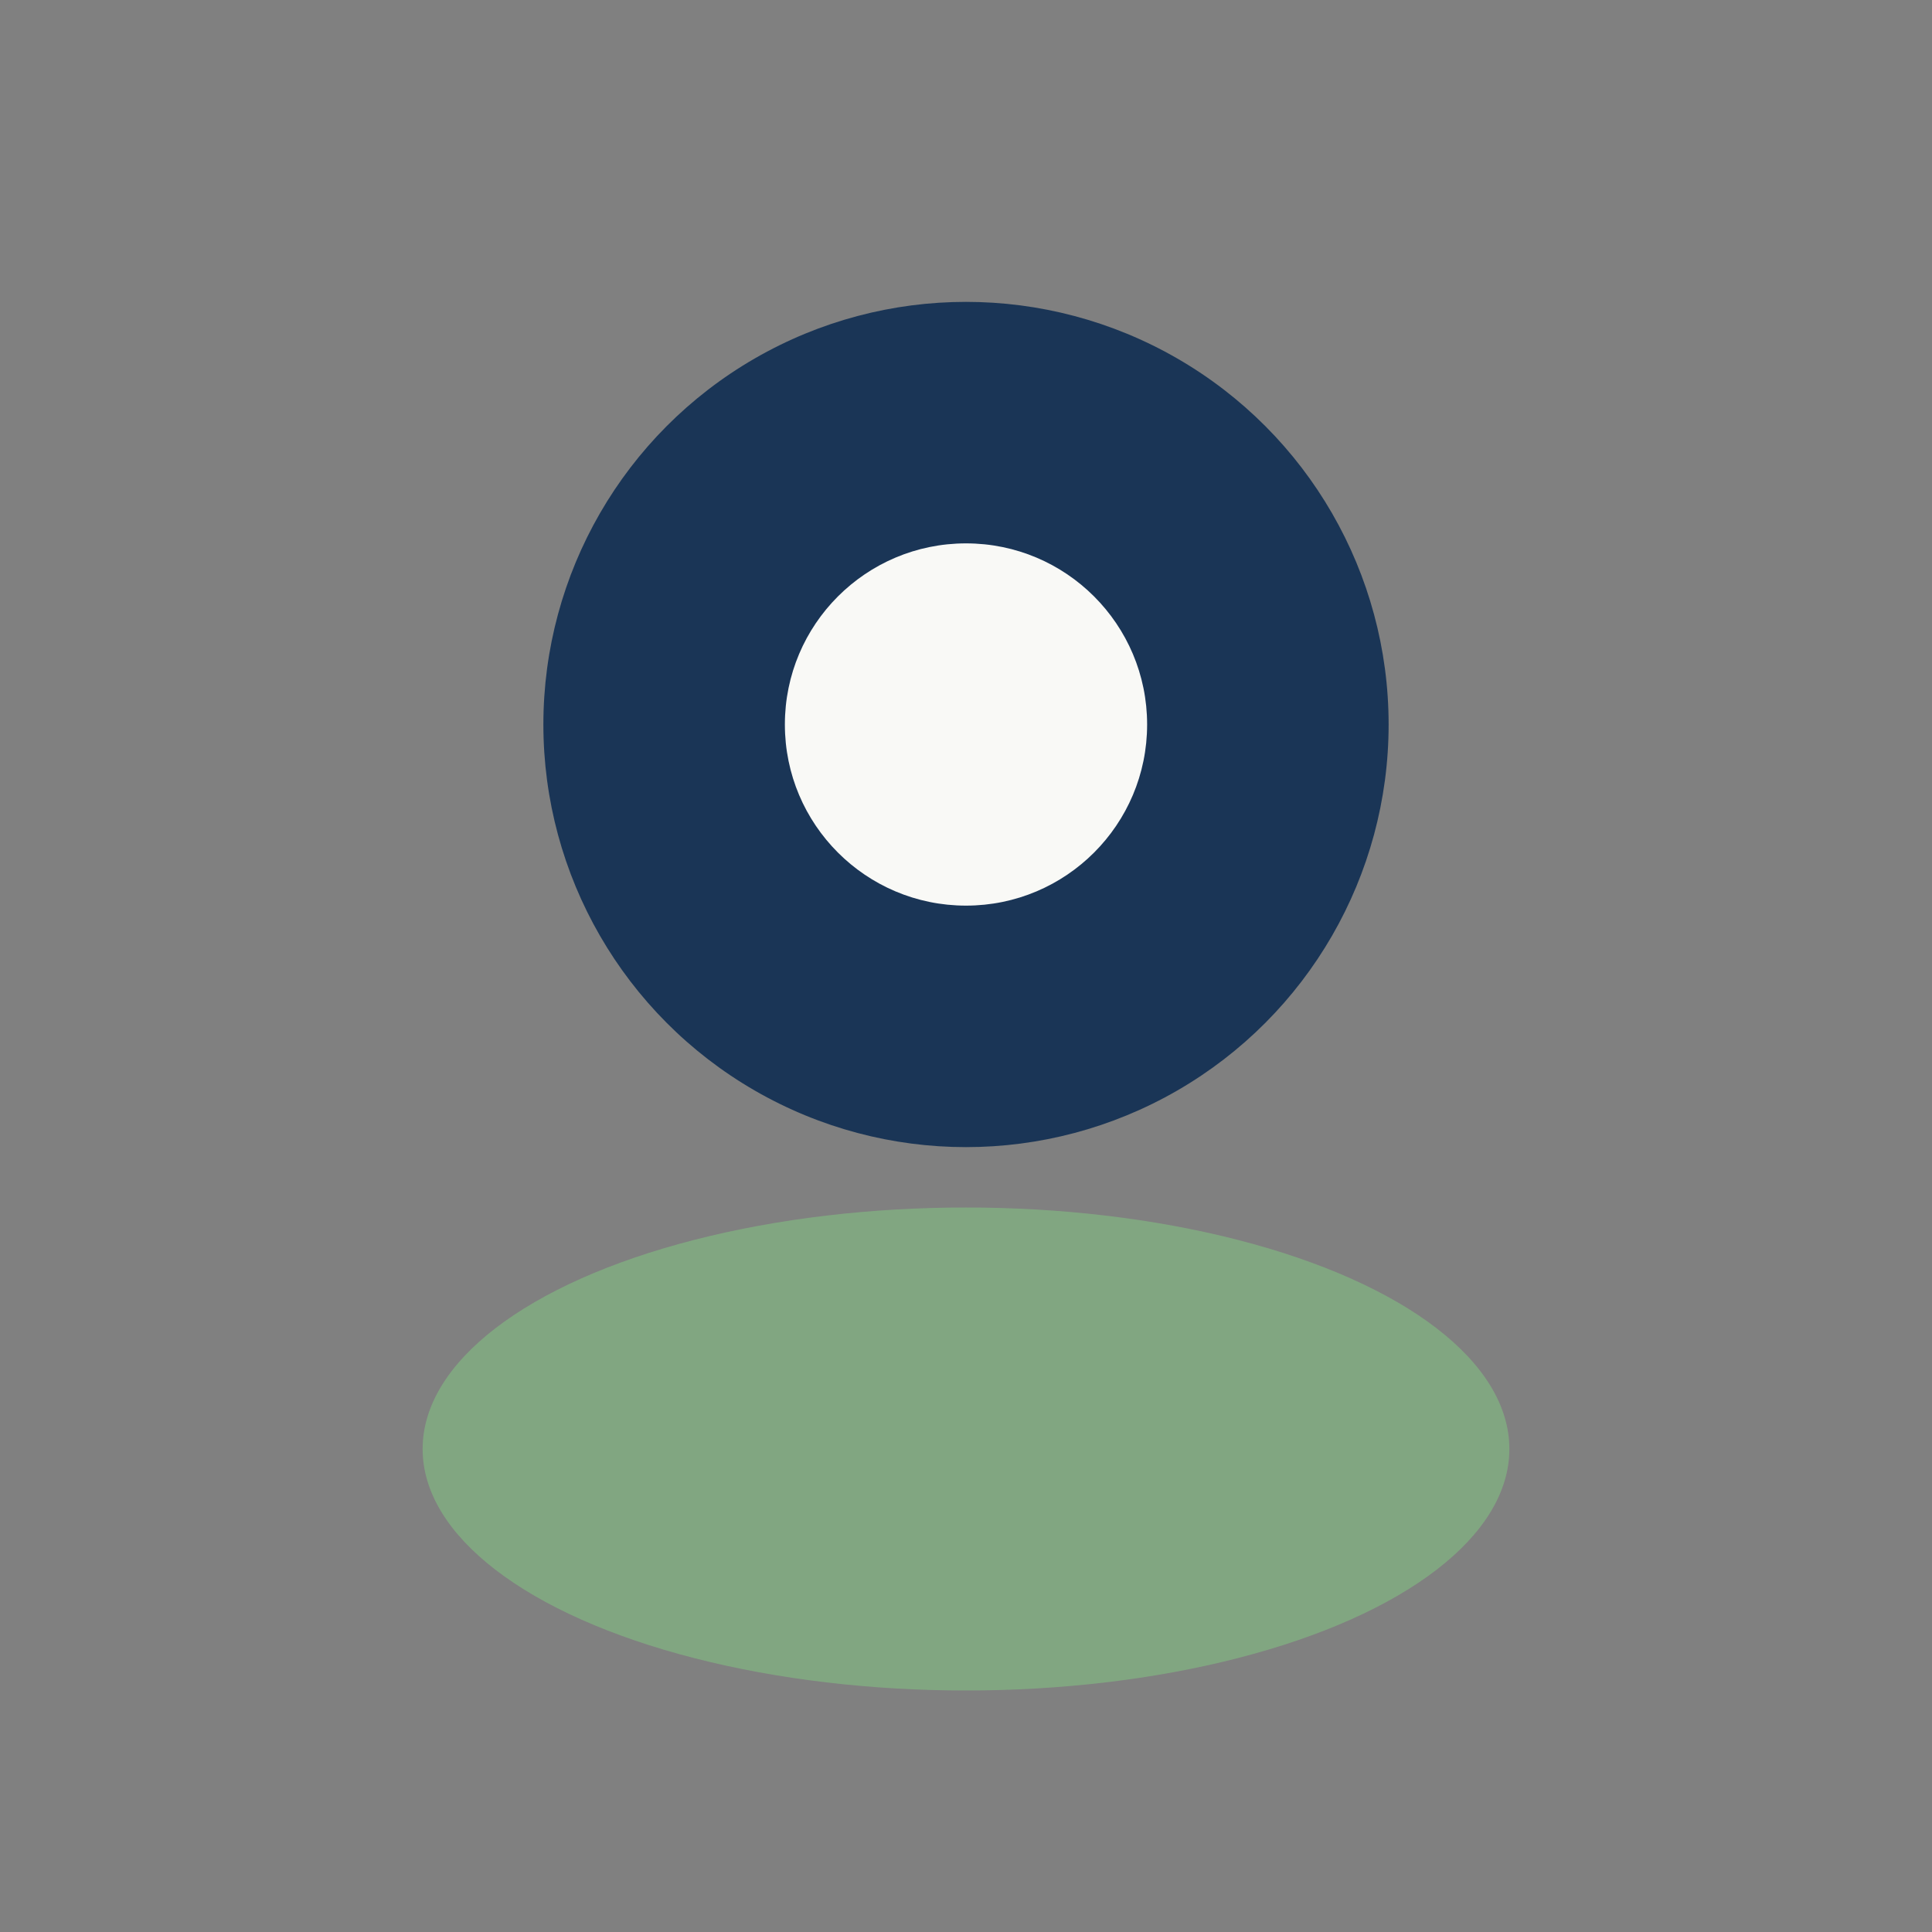
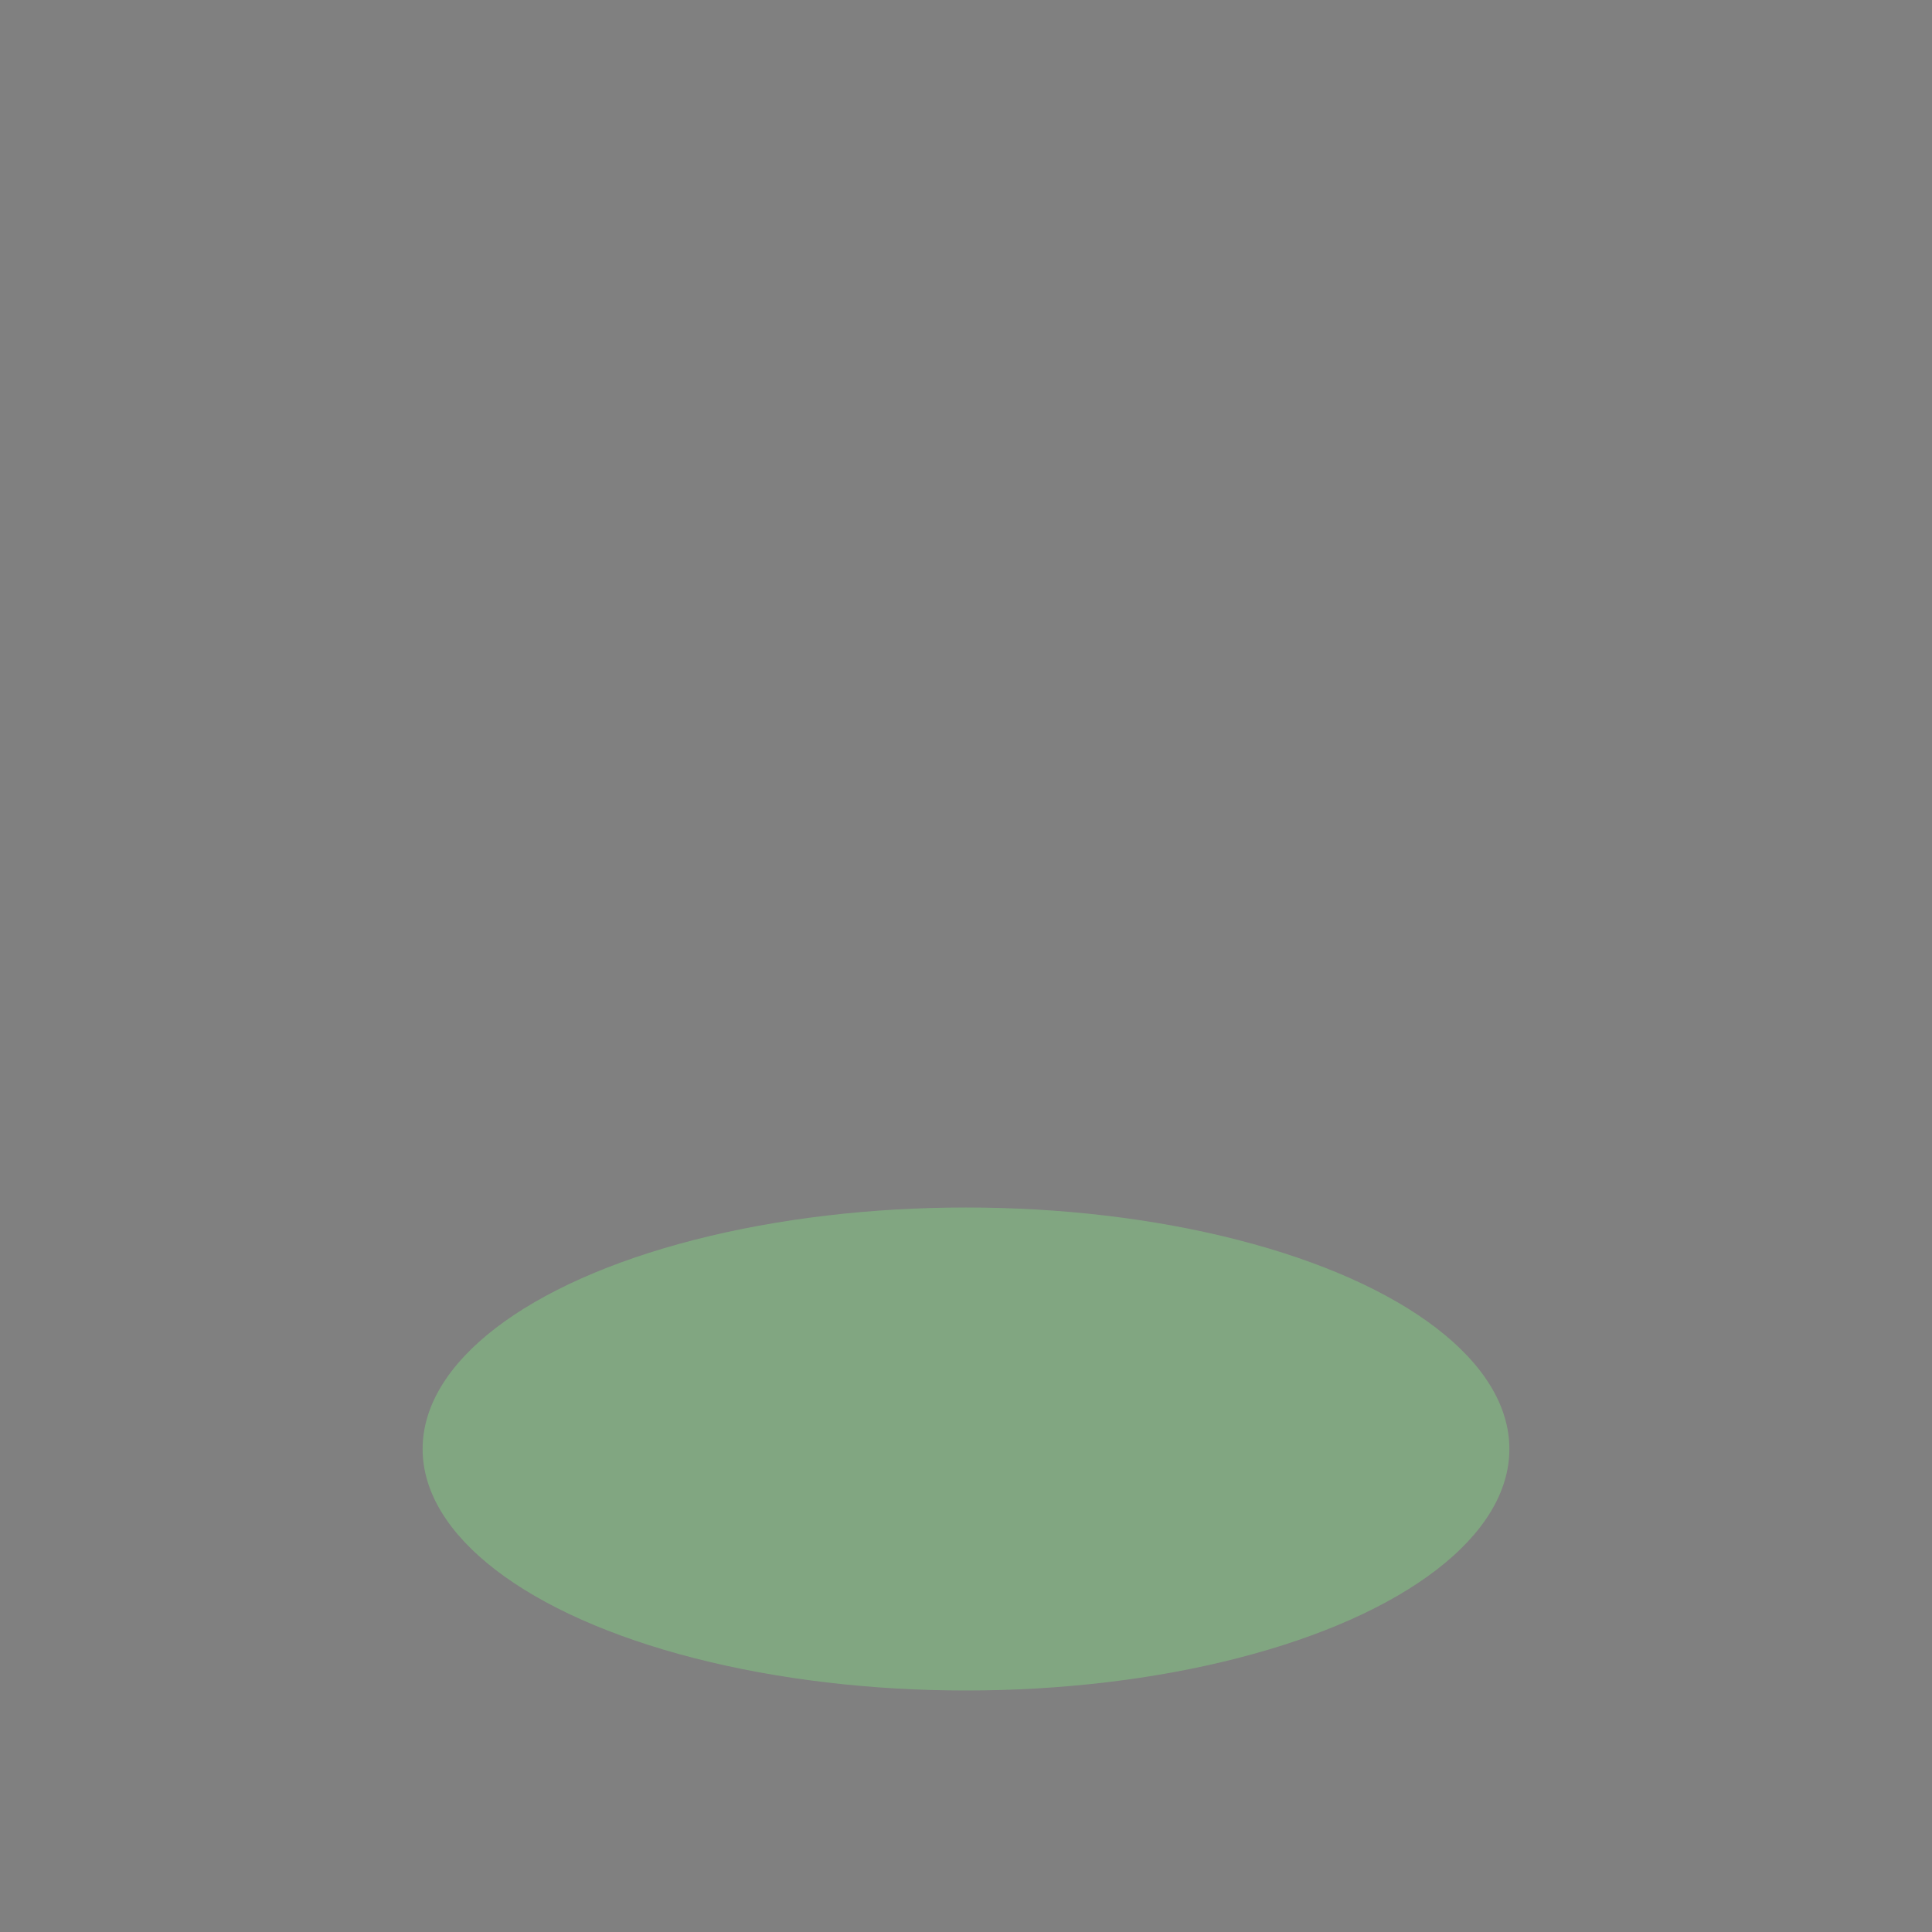
<svg xmlns="http://www.w3.org/2000/svg" width="32" height="32" viewBox="0 0 32 32">
  <rect x="0" y="0" width="32" height="32" fill="#808080" stroke="none" />
-   <circle cx="16" cy="12" r="7" fill="#1A3556" />
  <ellipse cx="16" cy="24" rx="9" ry="4" fill="#81A681" />
-   <circle cx="16" cy="12" r="3" fill="#F9F9F6" />
</svg>